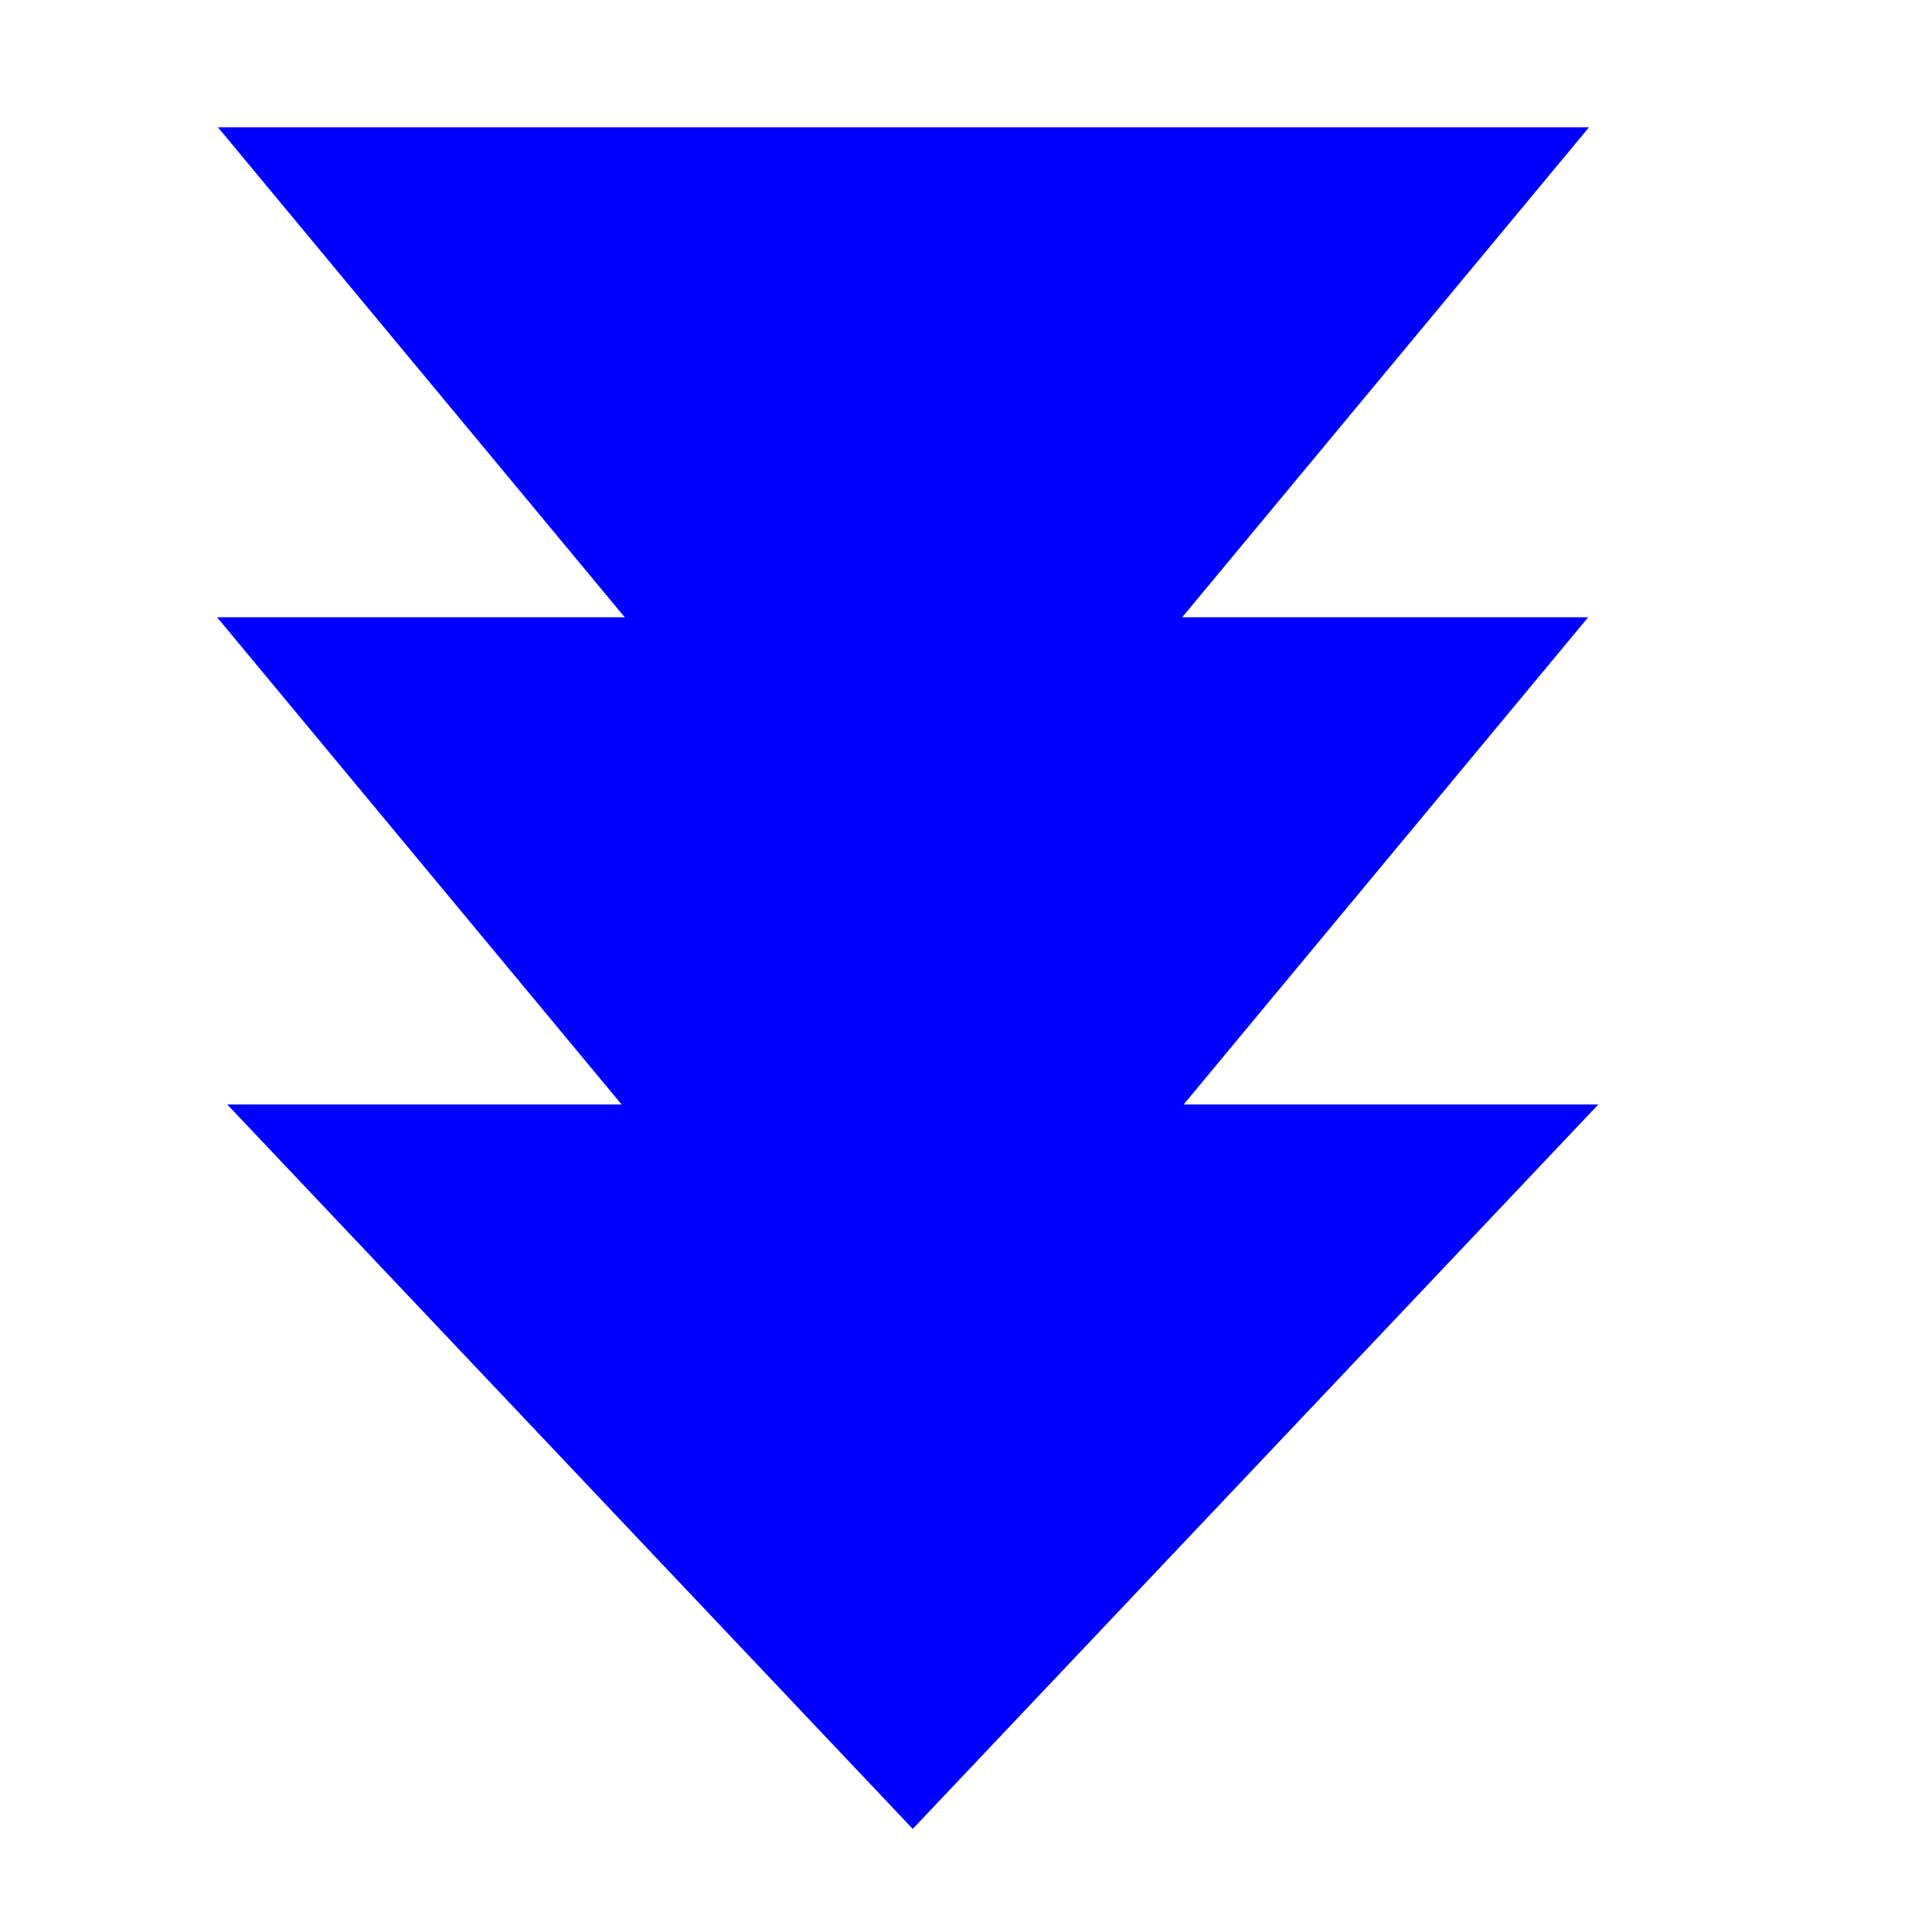
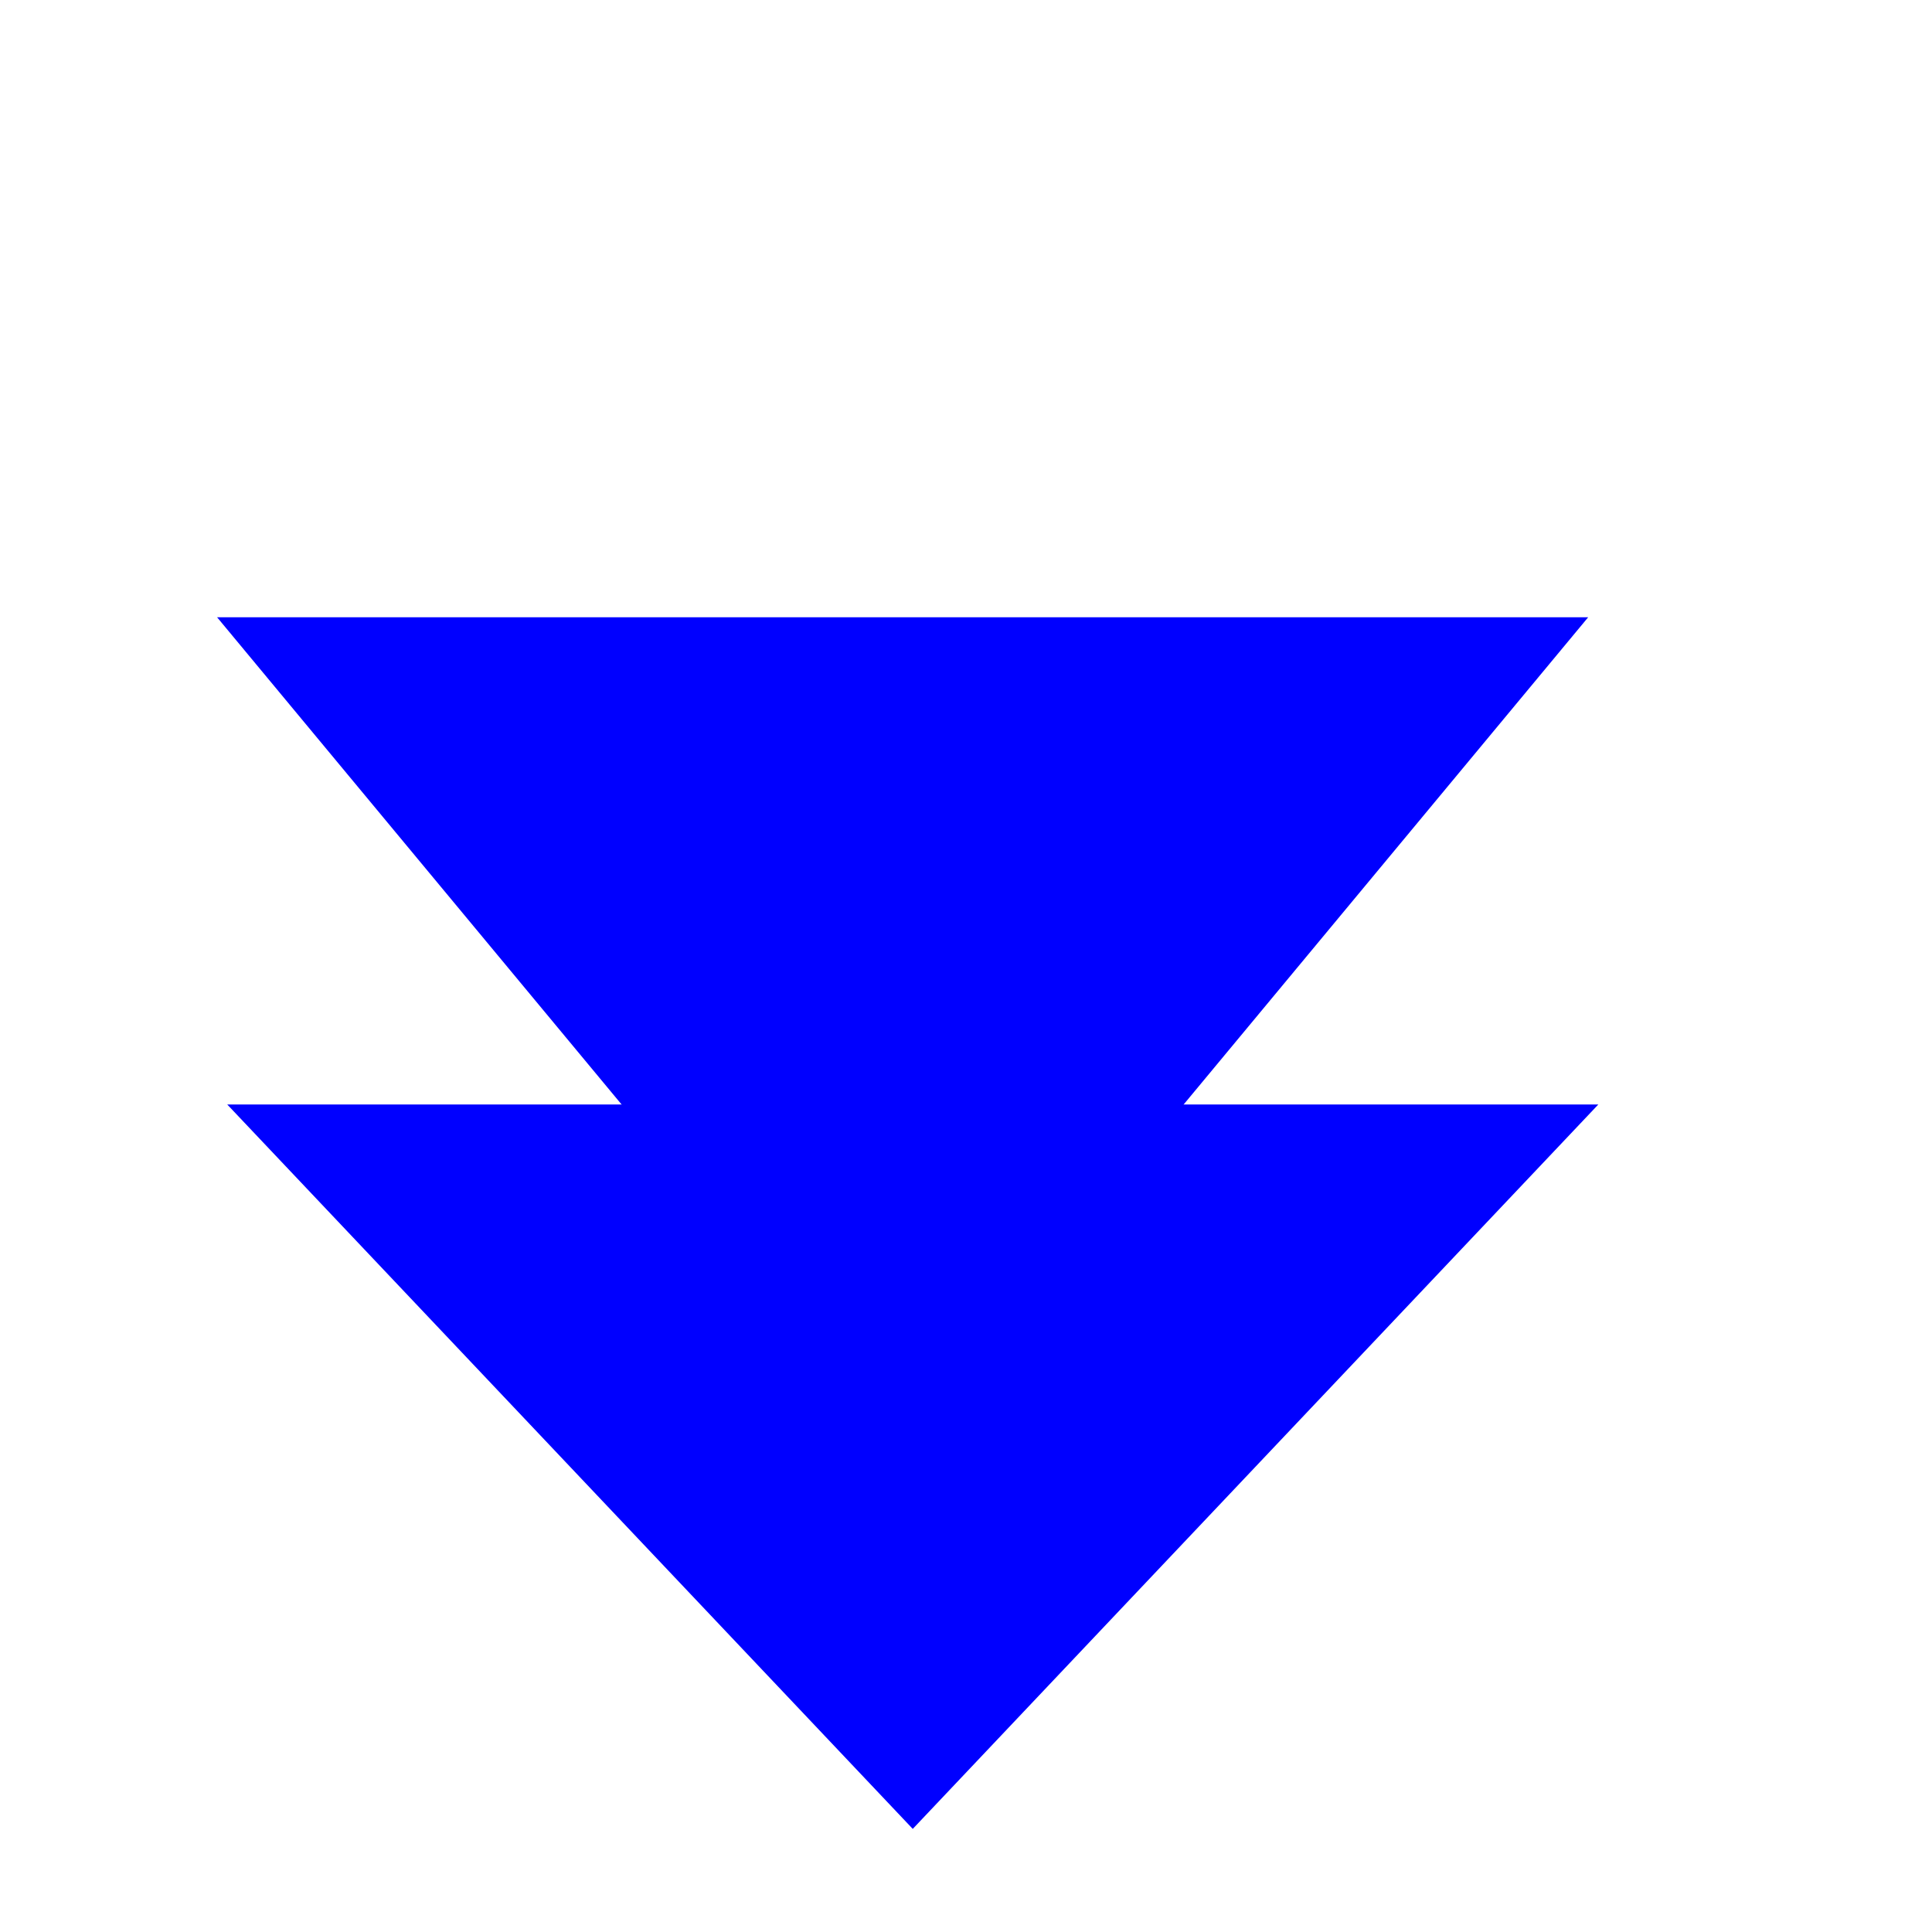
<svg xmlns="http://www.w3.org/2000/svg" xmlns:ns1="http://www.inkscape.org/namespaces/inkscape" xmlns:ns2="http://sodipodi.sourceforge.net/DTD/sodipodi-0.dtd" version="1.1" width="16" height="16" id="svg9980" ns1:version="0.48.4 r9939" ns2:docname="layer_mad.svg">
  <ns2:namedview pagecolor="#ffffff" bordercolor="#666666" borderopacity="1" objecttolerance="10" gridtolerance="10" guidetolerance="10" ns1:pageopacity="0" ns1:pageshadow="2" ns1:window-width="1254" ns1:window-height="792" id="namedview14" showgrid="true" ns1:zoom="29.5" ns1:cx="8" ns1:cy="8" ns1:window-x="560" ns1:window-y="154" ns1:window-maximized="0" ns1:current-layer="svg9980">
    <ns1:grid type="xygrid" id="grid2990" />
  </ns2:namedview>
  <defs id="defs9982">
    <linearGradient x1="0" y1="0" x2="1" y2="0" id="linearGradient1542" gradientUnits="userSpaceOnUse" gradientTransform="matrix(0,-24.771,-24.771,0,232.824,453.758)" spreadMethod="pad">
      <stop id="stop1544" style="stop-color:#656263;stop-opacity:1" offset="0" />
      <stop id="stop1546" style="stop-color:#231f20;stop-opacity:1" offset="1" />
    </linearGradient>
  </defs>
  <g id="layer1" transform="matrix(0.714,0,0,0.432,1.754,1.013)">
    <g transform="matrix(0.506,0,0,-0.639,-109.787,290.046)" id="g1530" style="fill:#0000ff">
      <g id="g1532" style="fill:#0000ff">
        <g id="g1538" style="fill:#0000ff">
          <g id="g1540" style="fill:#0000ff">
-             <path d="m 217.111,453.758 15.714,-24.772 15.715,24.772 -31.429,0 z" id="path1548" style="fill:#0000ff;stroke:none" ns1:connector-curvature="0" />
-           </g>
+             </g>
        </g>
      </g>
    </g>
  </g>
  <g id="layer1-6" transform="matrix(0.714,0,0,0.432,1.747,5.071)" ns1:transform-center-x="-0.57627117" ns1:transform-center-y="-2.5084746">
    <g transform="matrix(0.506,0,0,-0.639,-109.787,290.046)" id="g1530-9" style="fill:#0000ff">
      <g id="g1532-5" style="fill:#0000ff">
        <g id="g1538-6" style="fill:#0000ff">
          <g id="g1540-5" style="fill:#0000ff">
            <path d="m 217.111,453.758 15.714,-24.772 15.715,24.772 -31.429,0 z" id="path1548-0" style="fill:#0000ff;stroke:none" ns1:connector-curvature="0" />
          </g>
        </g>
      </g>
    </g>
  </g>
  <g id="layer1-6-5" transform="matrix(0.714,0,0,0.379,1.831,9.111)" ns1:transform-center-x="-0.57627117" ns1:transform-center-y="-2.1979227">
    <g transform="matrix(0.506,0,0,-0.639,-109.787,290.046)" id="g1530-9-4" style="fill:#0000ff">
      <g id="g1532-5-8" style="fill:#0000ff">
        <g id="g1538-6-3" style="fill:#0000ff">
          <g id="g1540-5-1" style="fill:#0000ff">
            <path d="m 217.111,453.758 15.714,-24.772 15.715,24.772 -31.429,0 z" id="path1548-0-3" style="fill:#0000ff;stroke:none" ns1:connector-curvature="0" />
          </g>
        </g>
      </g>
    </g>
  </g>
</svg>